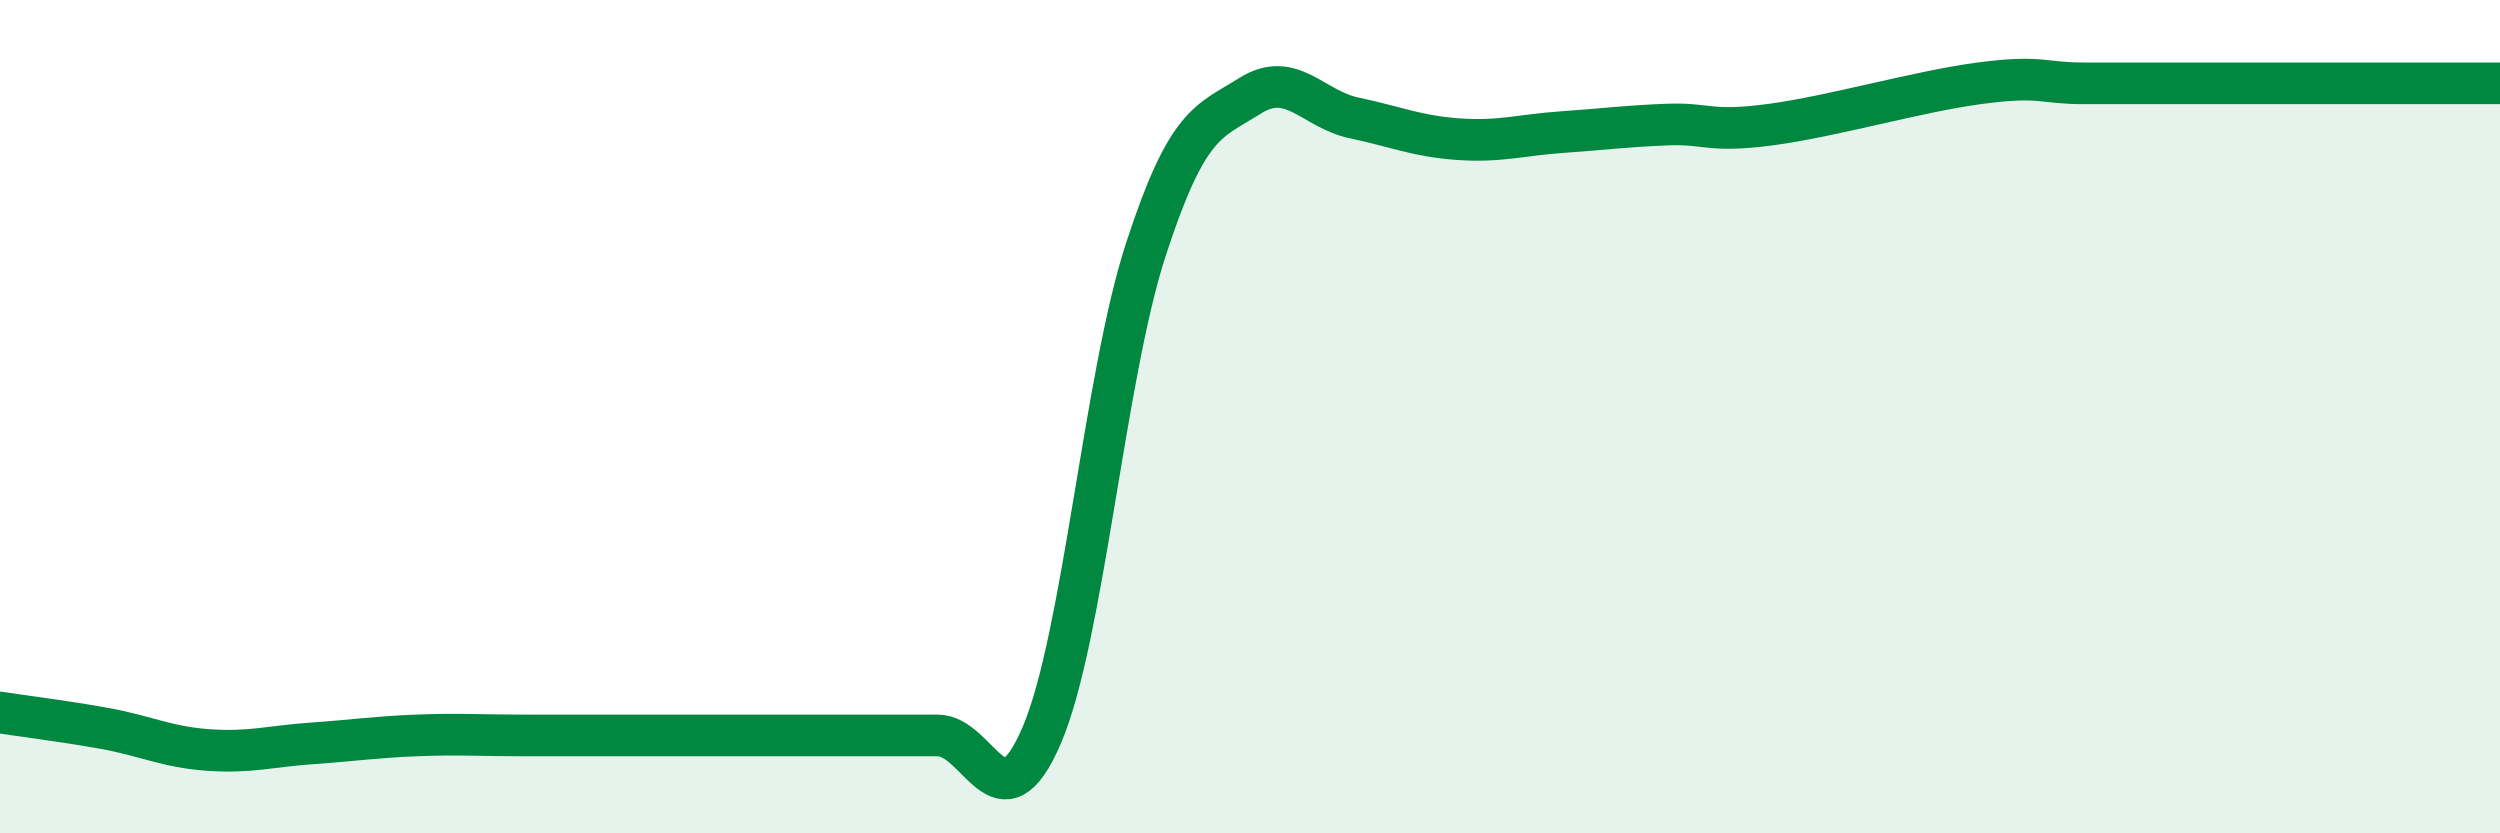
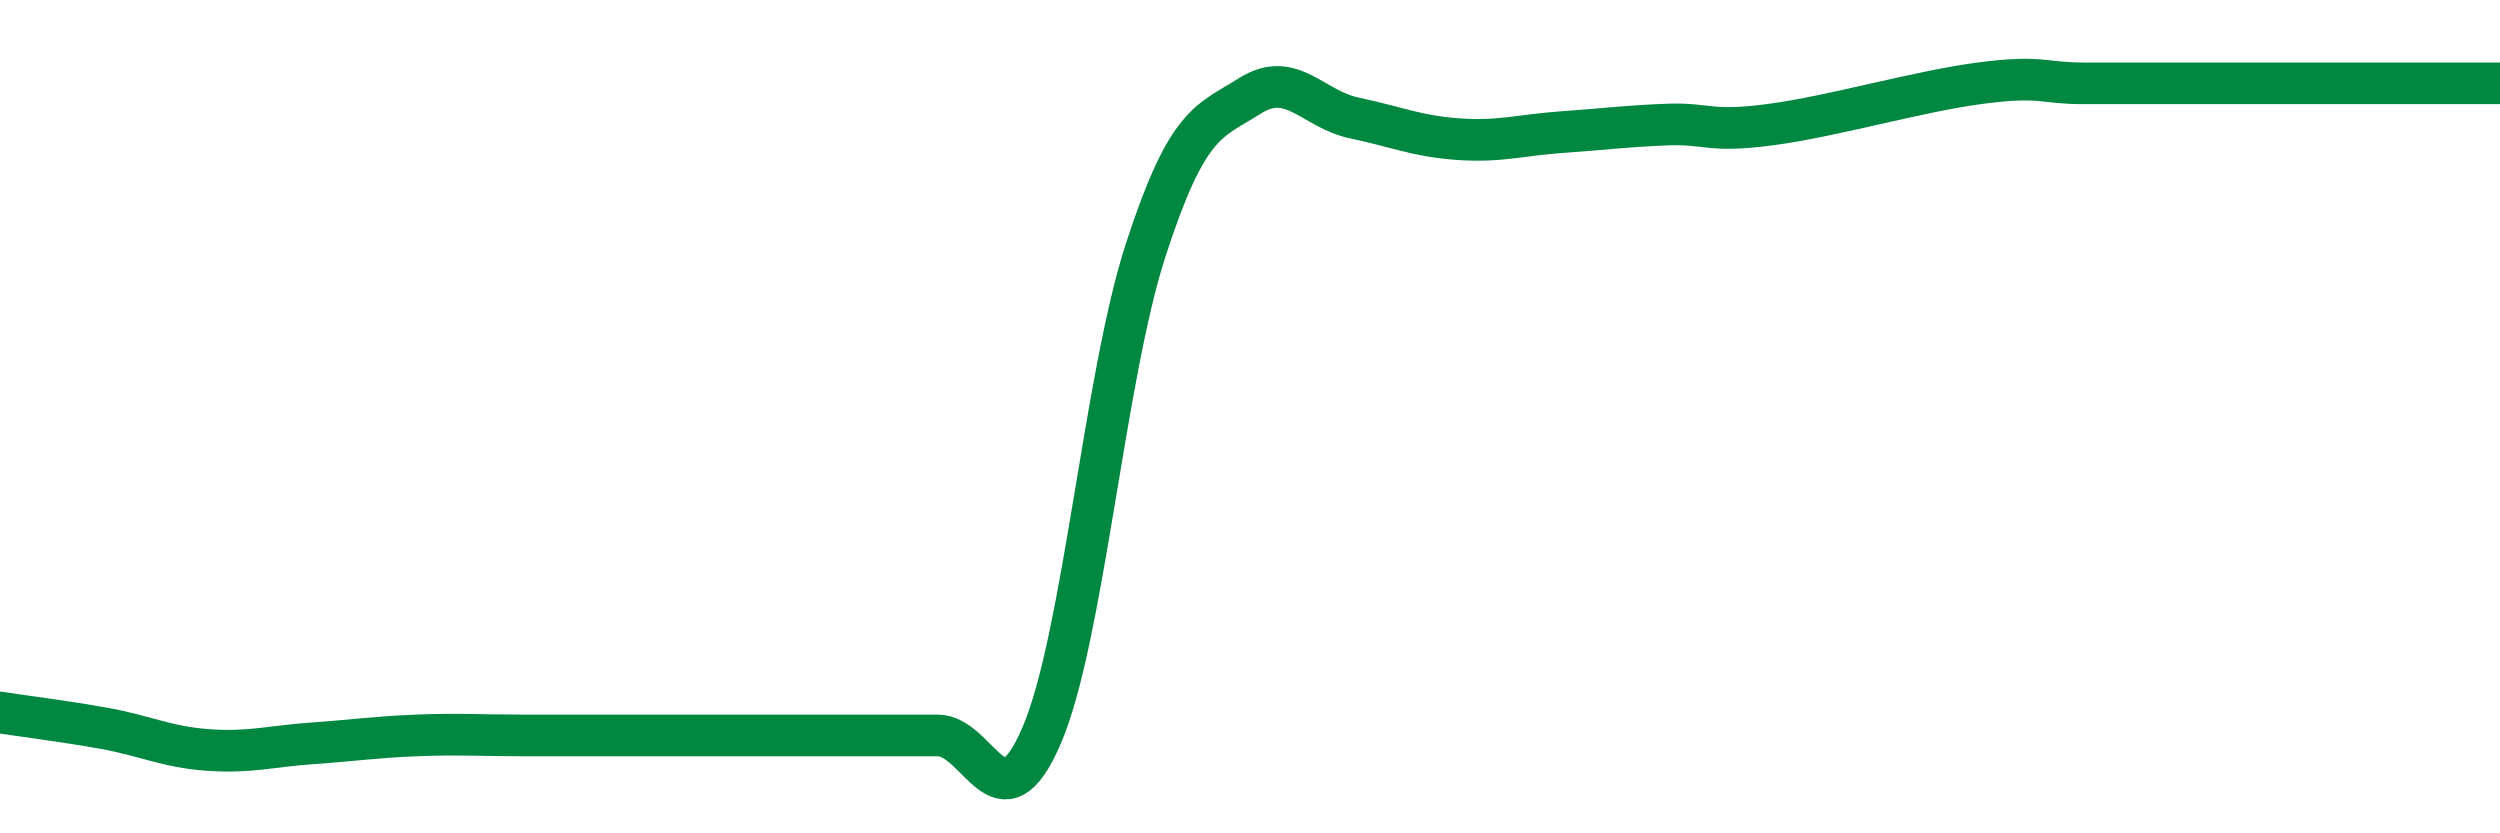
<svg xmlns="http://www.w3.org/2000/svg" width="60" height="20" viewBox="0 0 60 20">
-   <path d="M 0,17.1 C 0.5,17.18 1.5,17.3 2.5,17.48 C 3.5,17.66 4,17.93 5,18 C 6,18.07 6.5,17.91 7.5,17.84 C 8.5,17.77 9,17.69 10,17.65 C 11,17.61 11.5,17.65 12.5,17.65 C 13.5,17.65 14,17.65 15,17.65 C 16,17.65 16.5,17.65 17.5,17.65 C 18.5,17.65 19,17.65 20,17.65 C 21,17.65 21.5,17.65 22.5,17.65 C 23.5,17.65 24,19.98 25,17.65 C 26,15.32 26.5,9.06 27.5,5.99 C 28.5,2.92 29,2.93 30,2.3 C 31,1.67 31.5,2.62 32.5,2.83 C 33.5,3.04 34,3.27 35,3.34 C 36,3.41 36.5,3.24 37.5,3.17 C 38.5,3.1 39,3.03 40,2.99 C 41,2.95 41,3.19 42.5,2.99 C 44,2.79 46,2.2 47.5,2 C 49,1.8 49,2 50,2 C 51,2 51.5,2 52.5,2 C 53.5,2 53.5,2 55,2 C 56.5,2 59,2 60,2L60 20L0 20Z" fill="#008740" opacity="0.1" stroke-linecap="round" stroke-linejoin="round" />
  <path d="M 0,17.1 C 0.5,17.18 1.5,17.3 2.5,17.48 C 3.5,17.66 4,17.93 5,18 C 6,18.07 6.5,17.91 7.5,17.84 C 8.5,17.77 9,17.69 10,17.65 C 11,17.61 11.5,17.65 12.5,17.65 C 13.5,17.65 14,17.65 15,17.65 C 16,17.65 16.5,17.65 17.5,17.65 C 18.5,17.65 19,17.65 20,17.65 C 21,17.65 21.5,17.65 22.5,17.65 C 23.5,17.65 24,19.98 25,17.65 C 26,15.32 26.5,9.06 27.5,5.99 C 28.5,2.92 29,2.93 30,2.3 C 31,1.67 31.5,2.62 32.5,2.83 C 33.5,3.04 34,3.27 35,3.34 C 36,3.41 36.5,3.24 37.5,3.17 C 38.5,3.1 39,3.03 40,2.99 C 41,2.95 41,3.19 42.5,2.99 C 44,2.79 46,2.2 47.5,2 C 49,1.8 49,2 50,2 C 51,2 51.5,2 52.5,2 C 53.5,2 53.5,2 55,2 C 56.5,2 59,2 60,2" stroke="#008740" stroke-width="1" fill="none" stroke-linecap="round" stroke-linejoin="round" />
</svg>